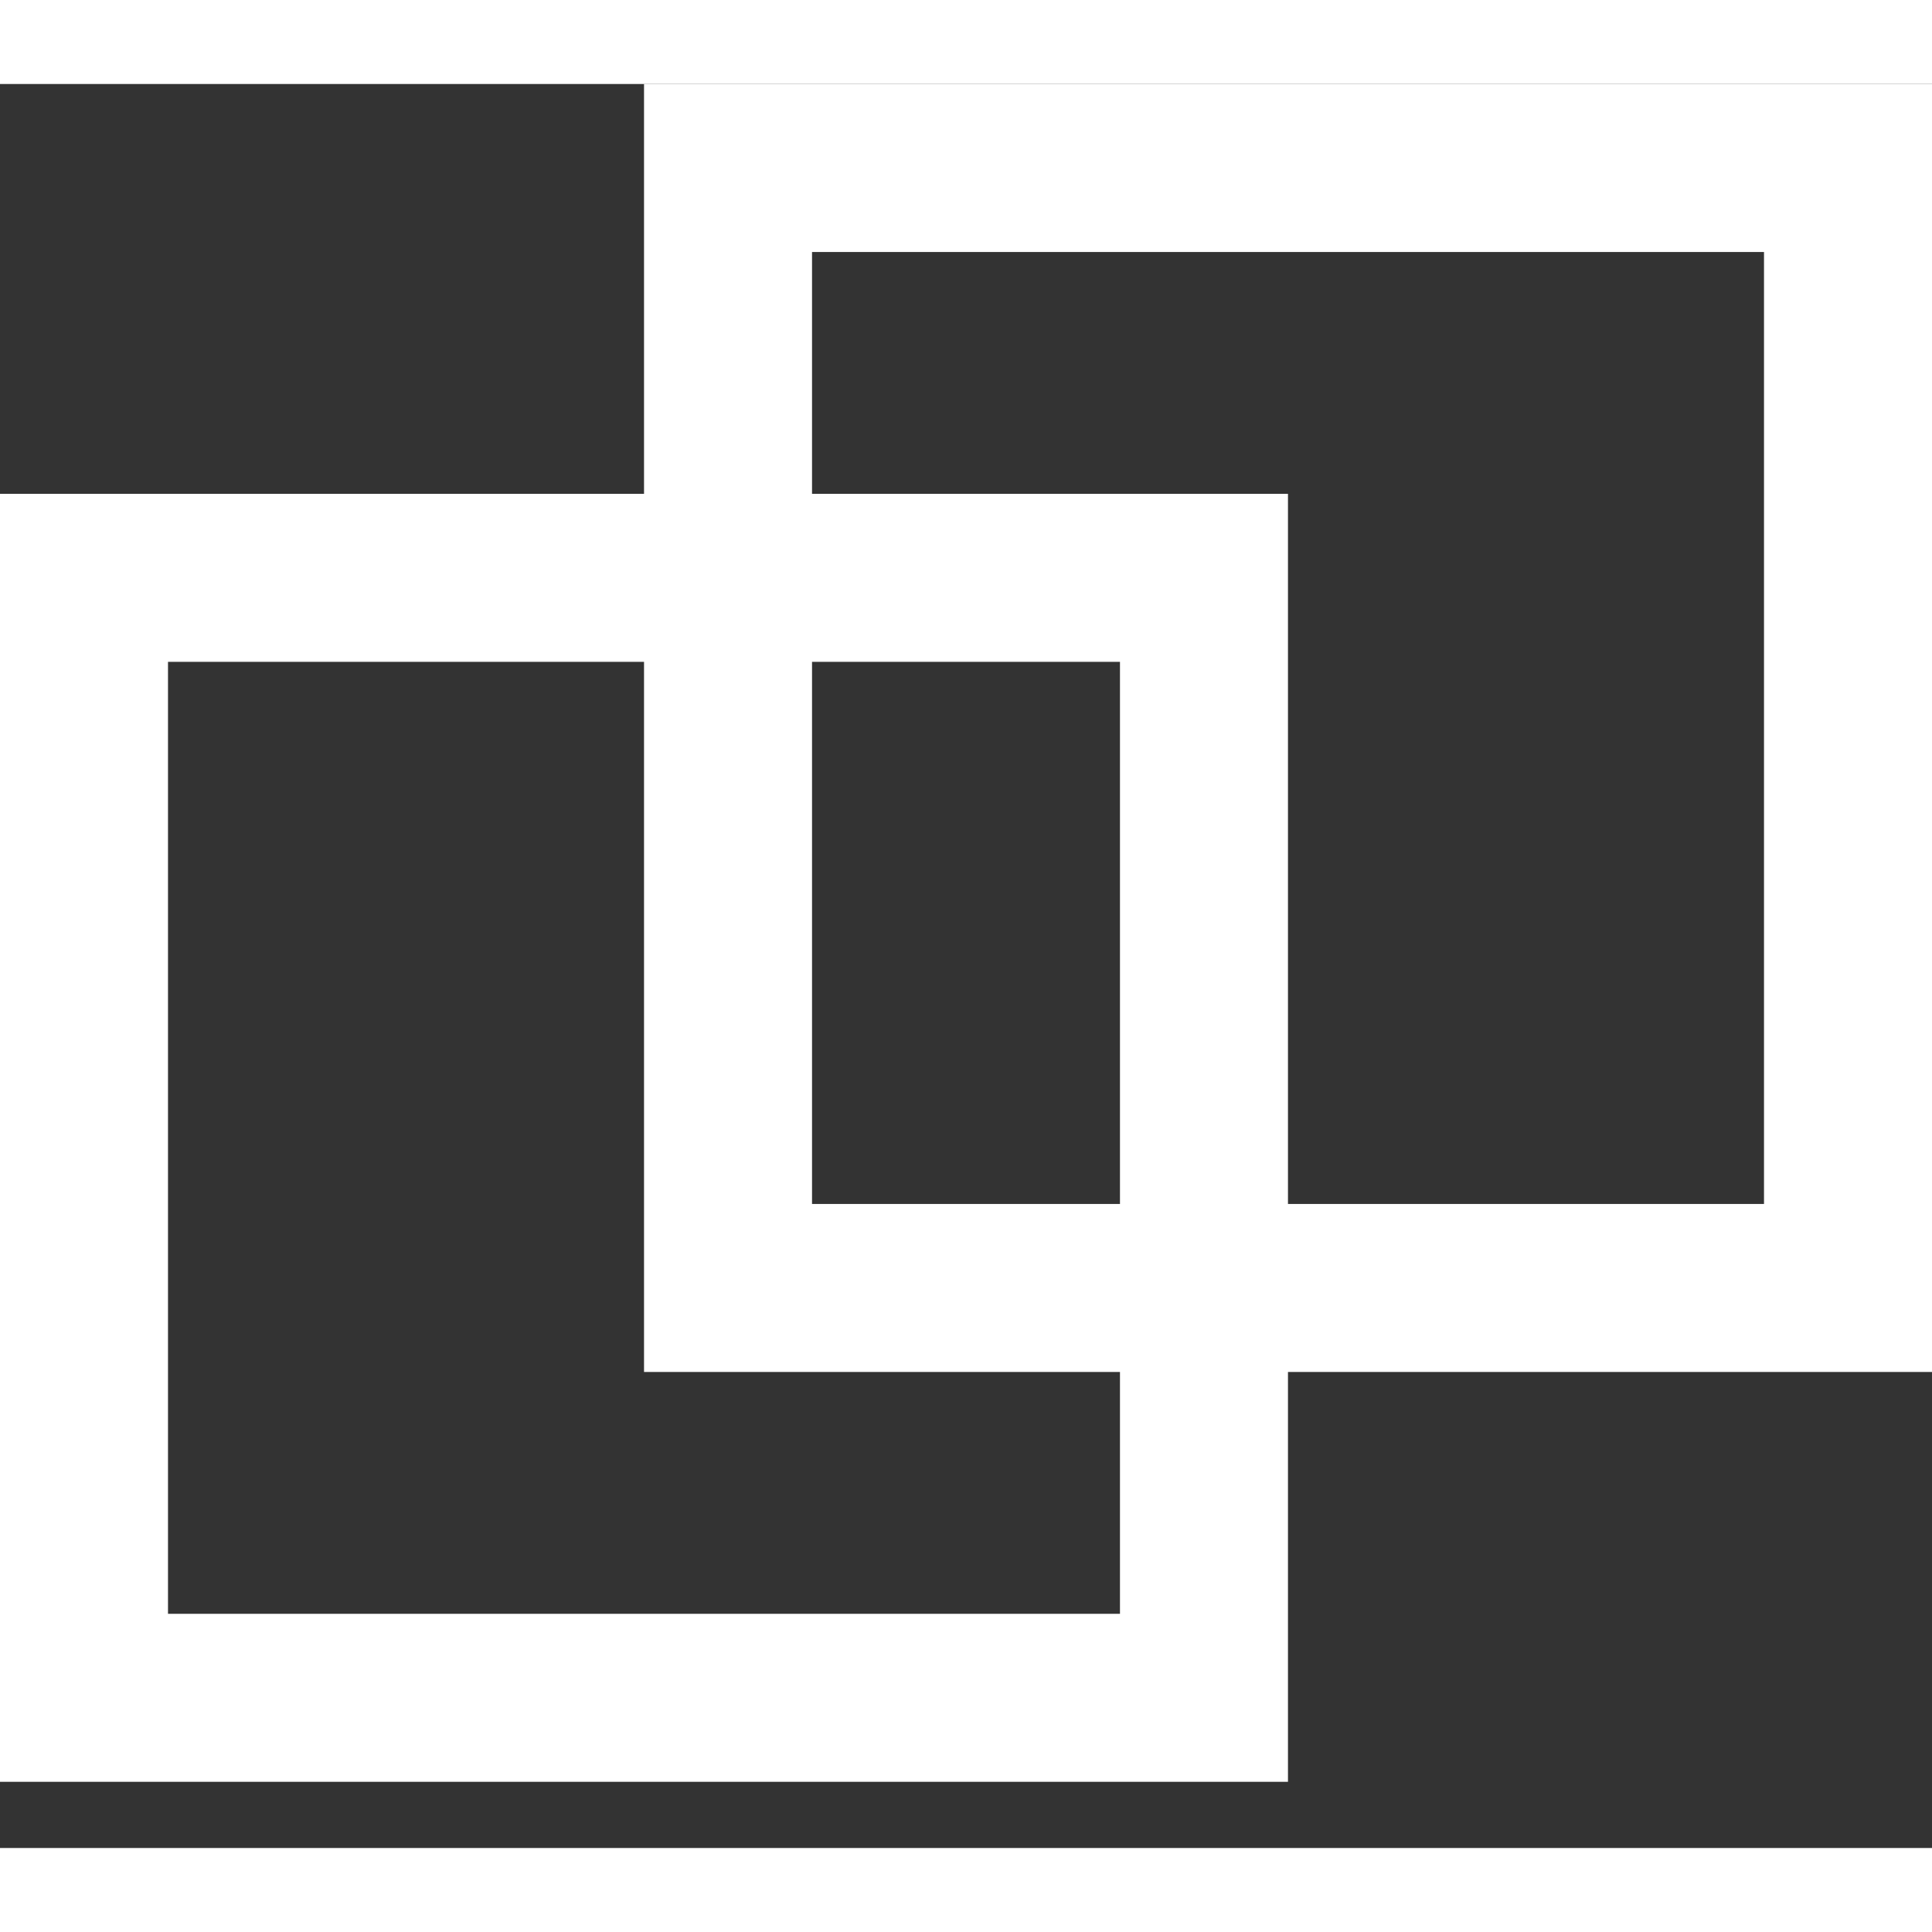
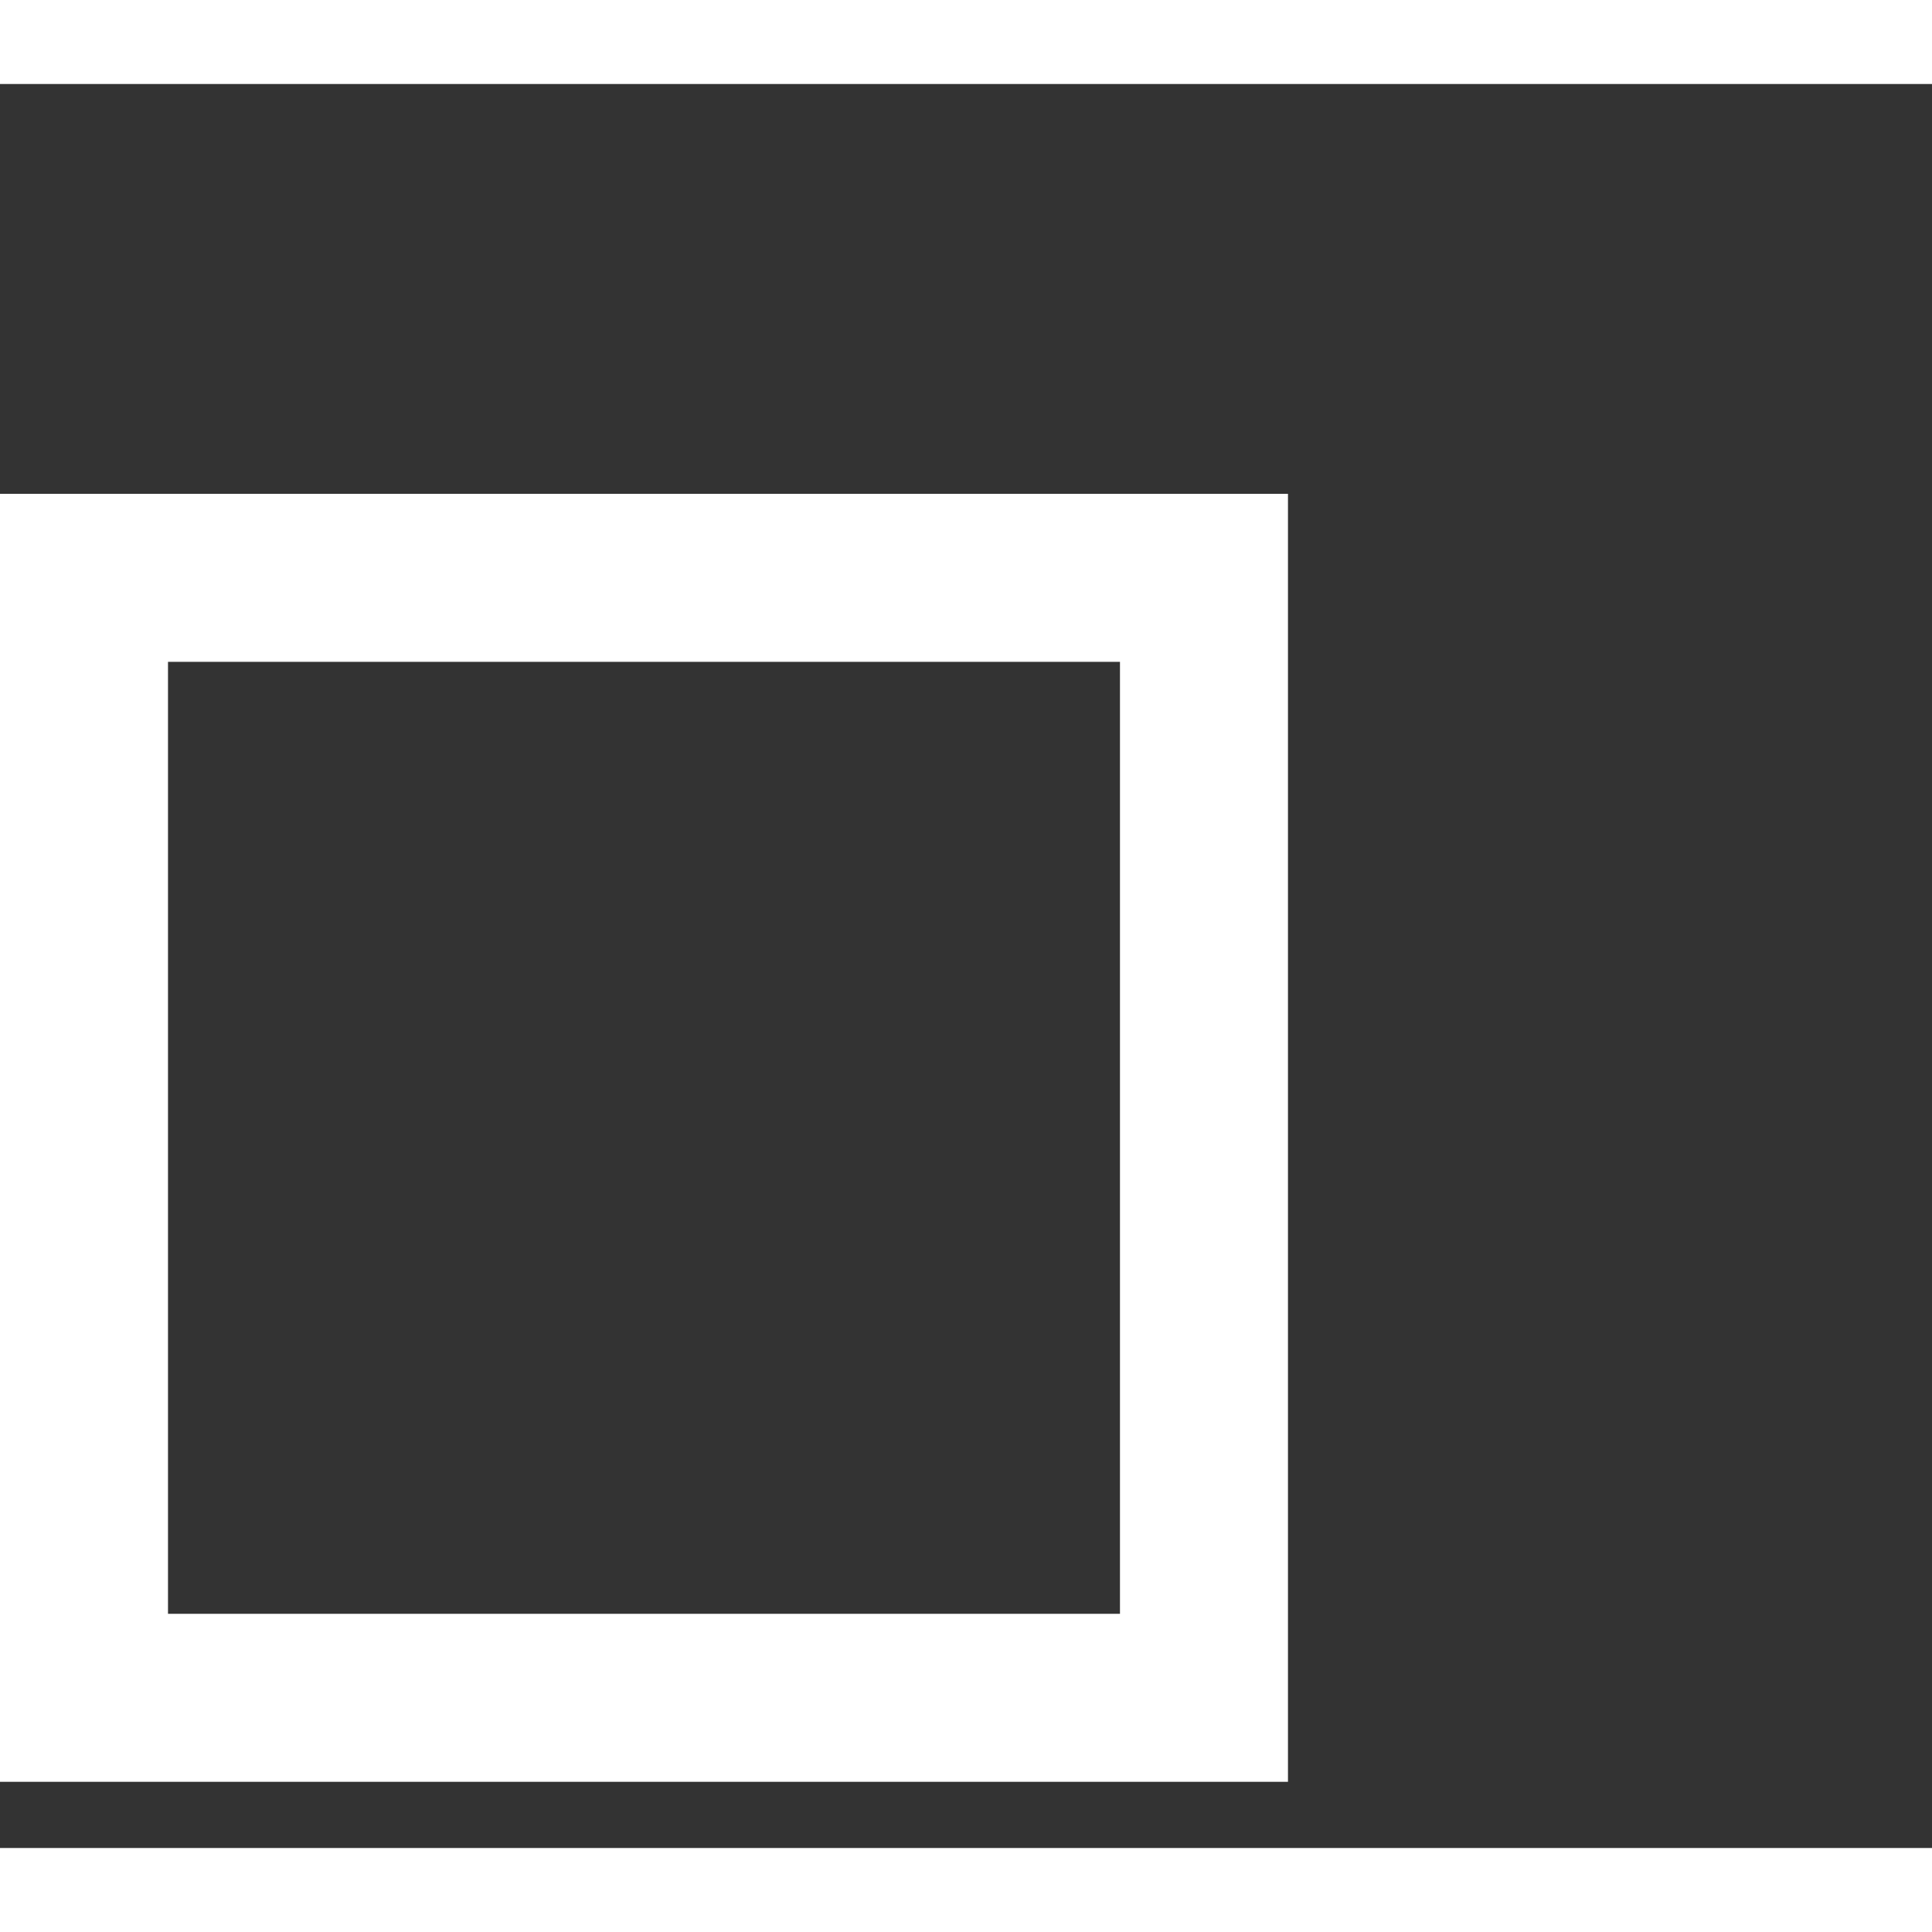
<svg xmlns="http://www.w3.org/2000/svg" width="23px" height="23px" viewBox="0 0 23 21" version="1.1">
  <rect x="0" y="0" width="23" height="21" fill="#333333" stroke="none" />
  <g id="Page-1" stroke="none" stroke-width="1" fill="none" fill-rule="evenodd">
    <g id="Desktop" transform="translate(-1082, -36)" stroke="#FFFFFF" stroke-width="2">
      <g id="Group-3" transform="translate(1082, 36)">
        <rect id="Rectangle" x="1" y="5.879" width="13.333" height="13.333" />
-         <rect id="Rectangle" x="8.667" y="1" width="13.333" height="13.333" />
      </g>
    </g>
  </g>
</svg>